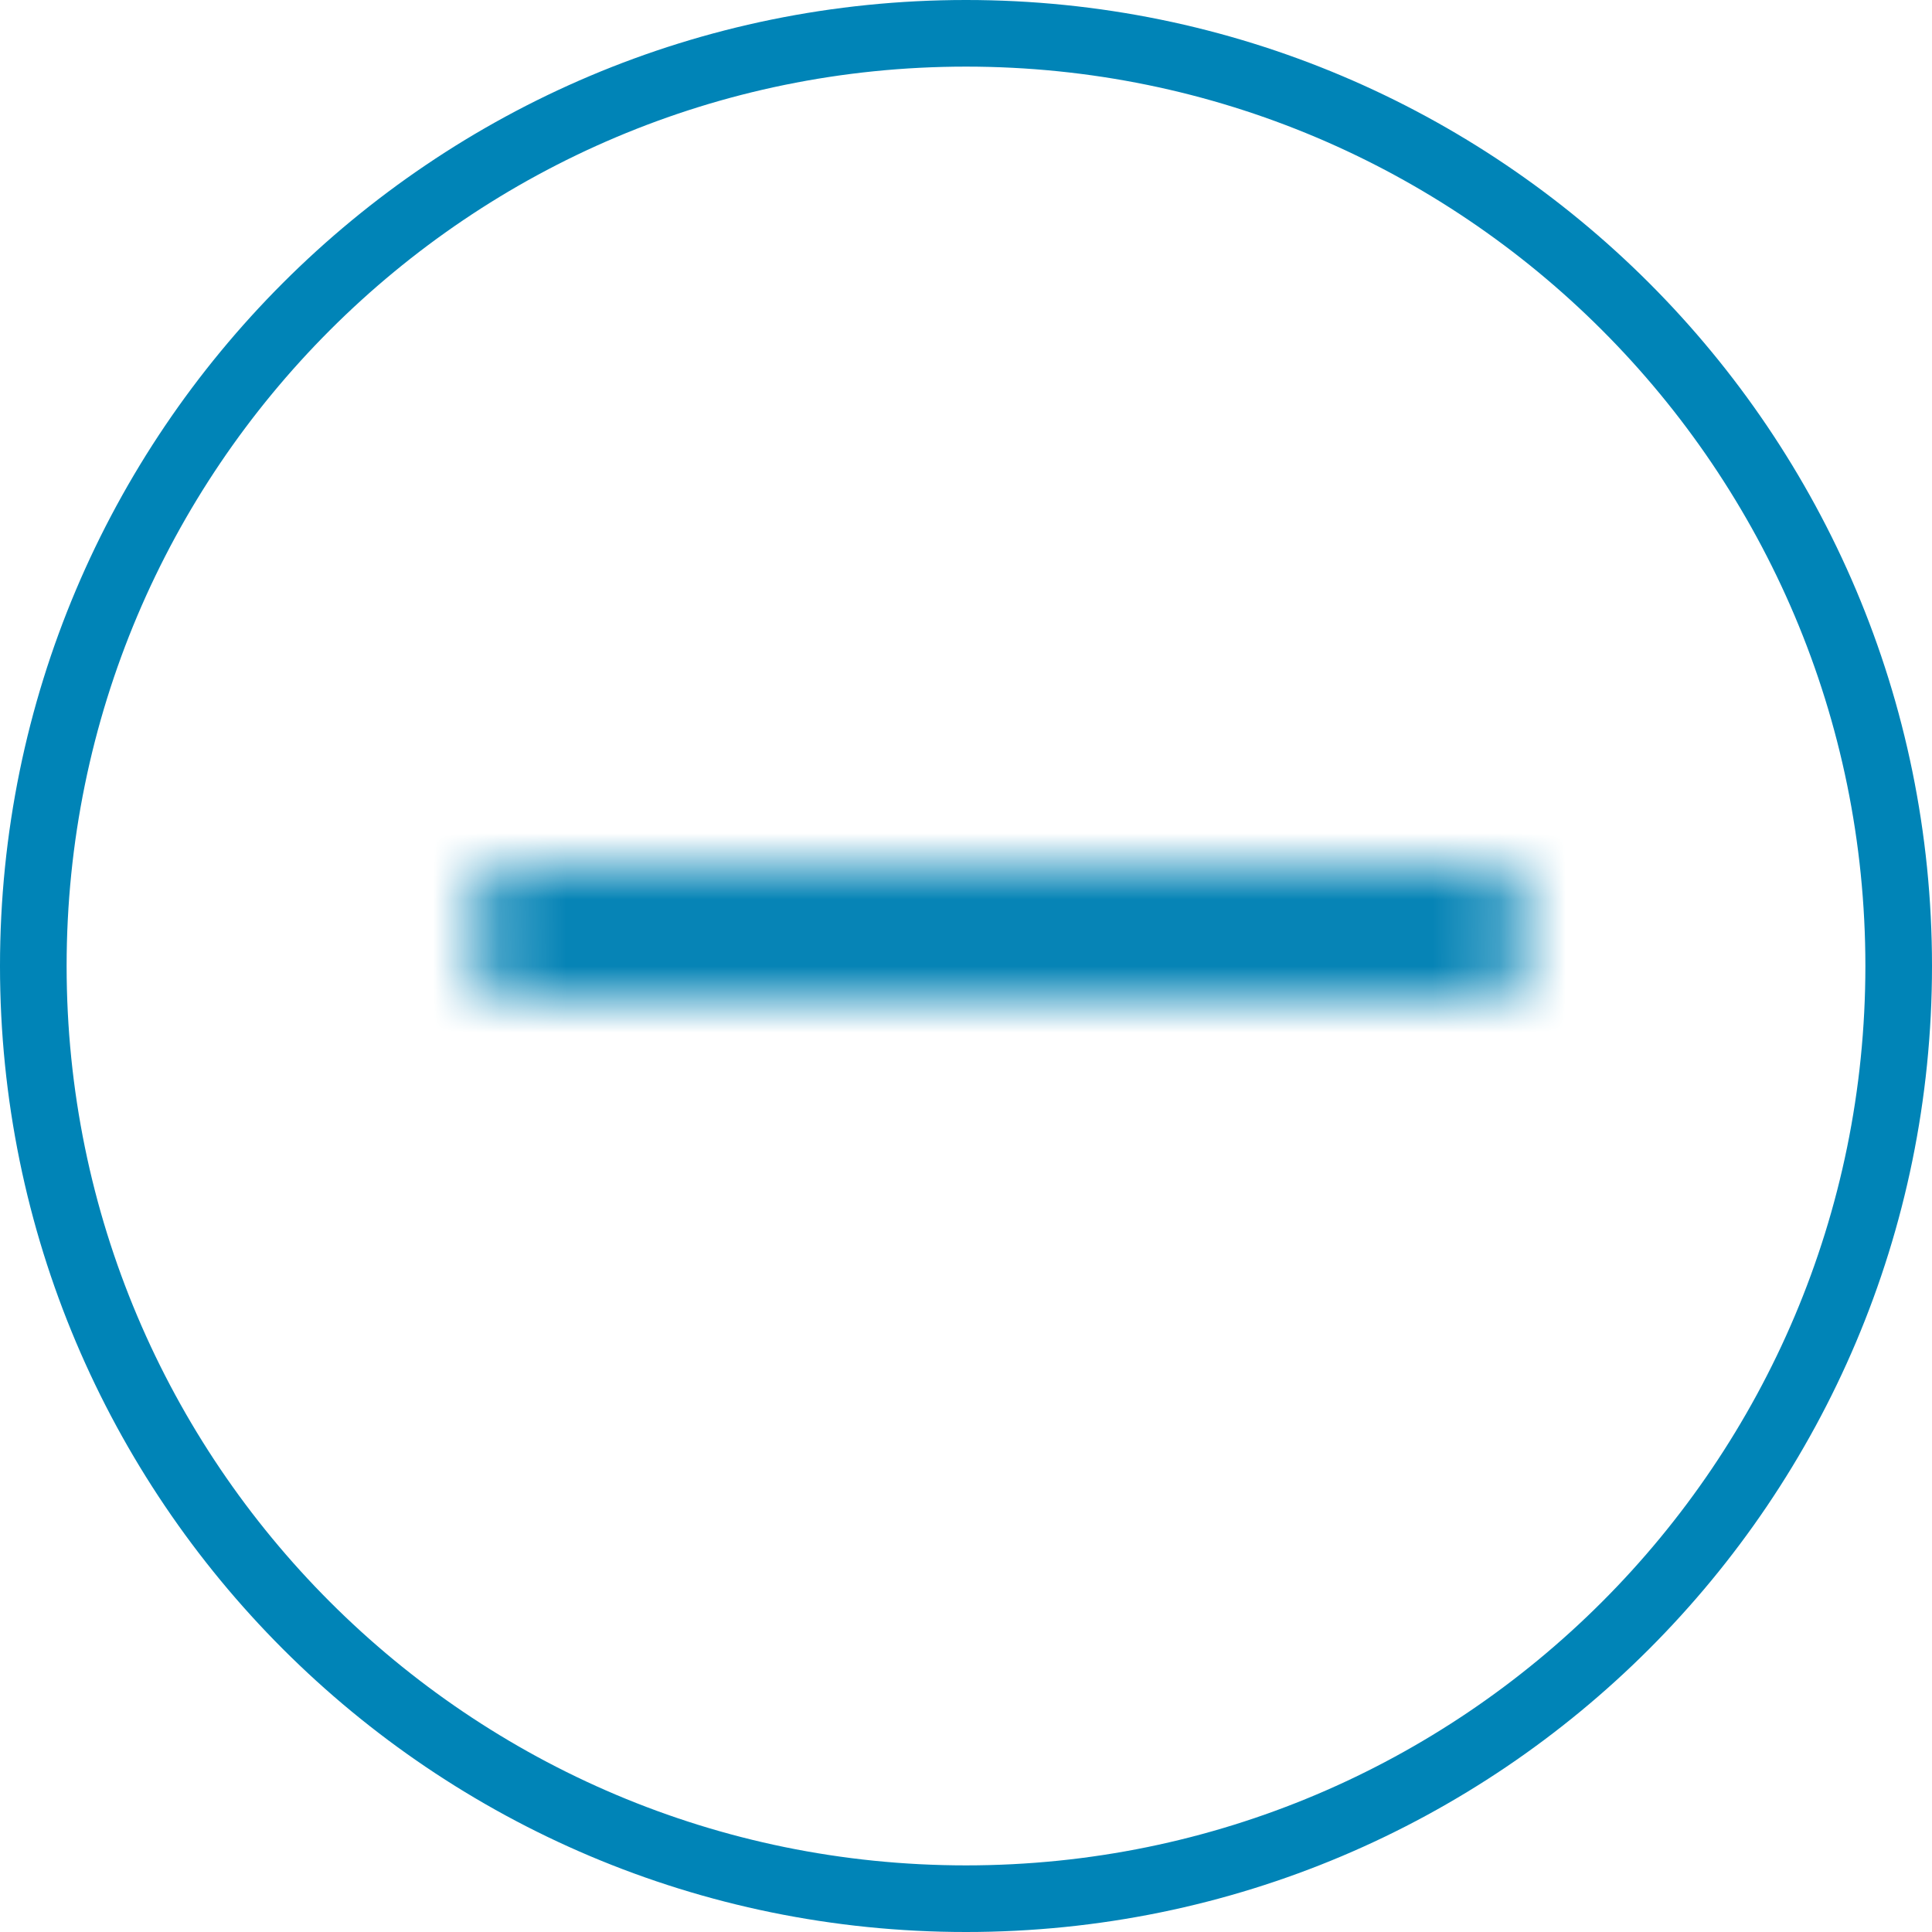
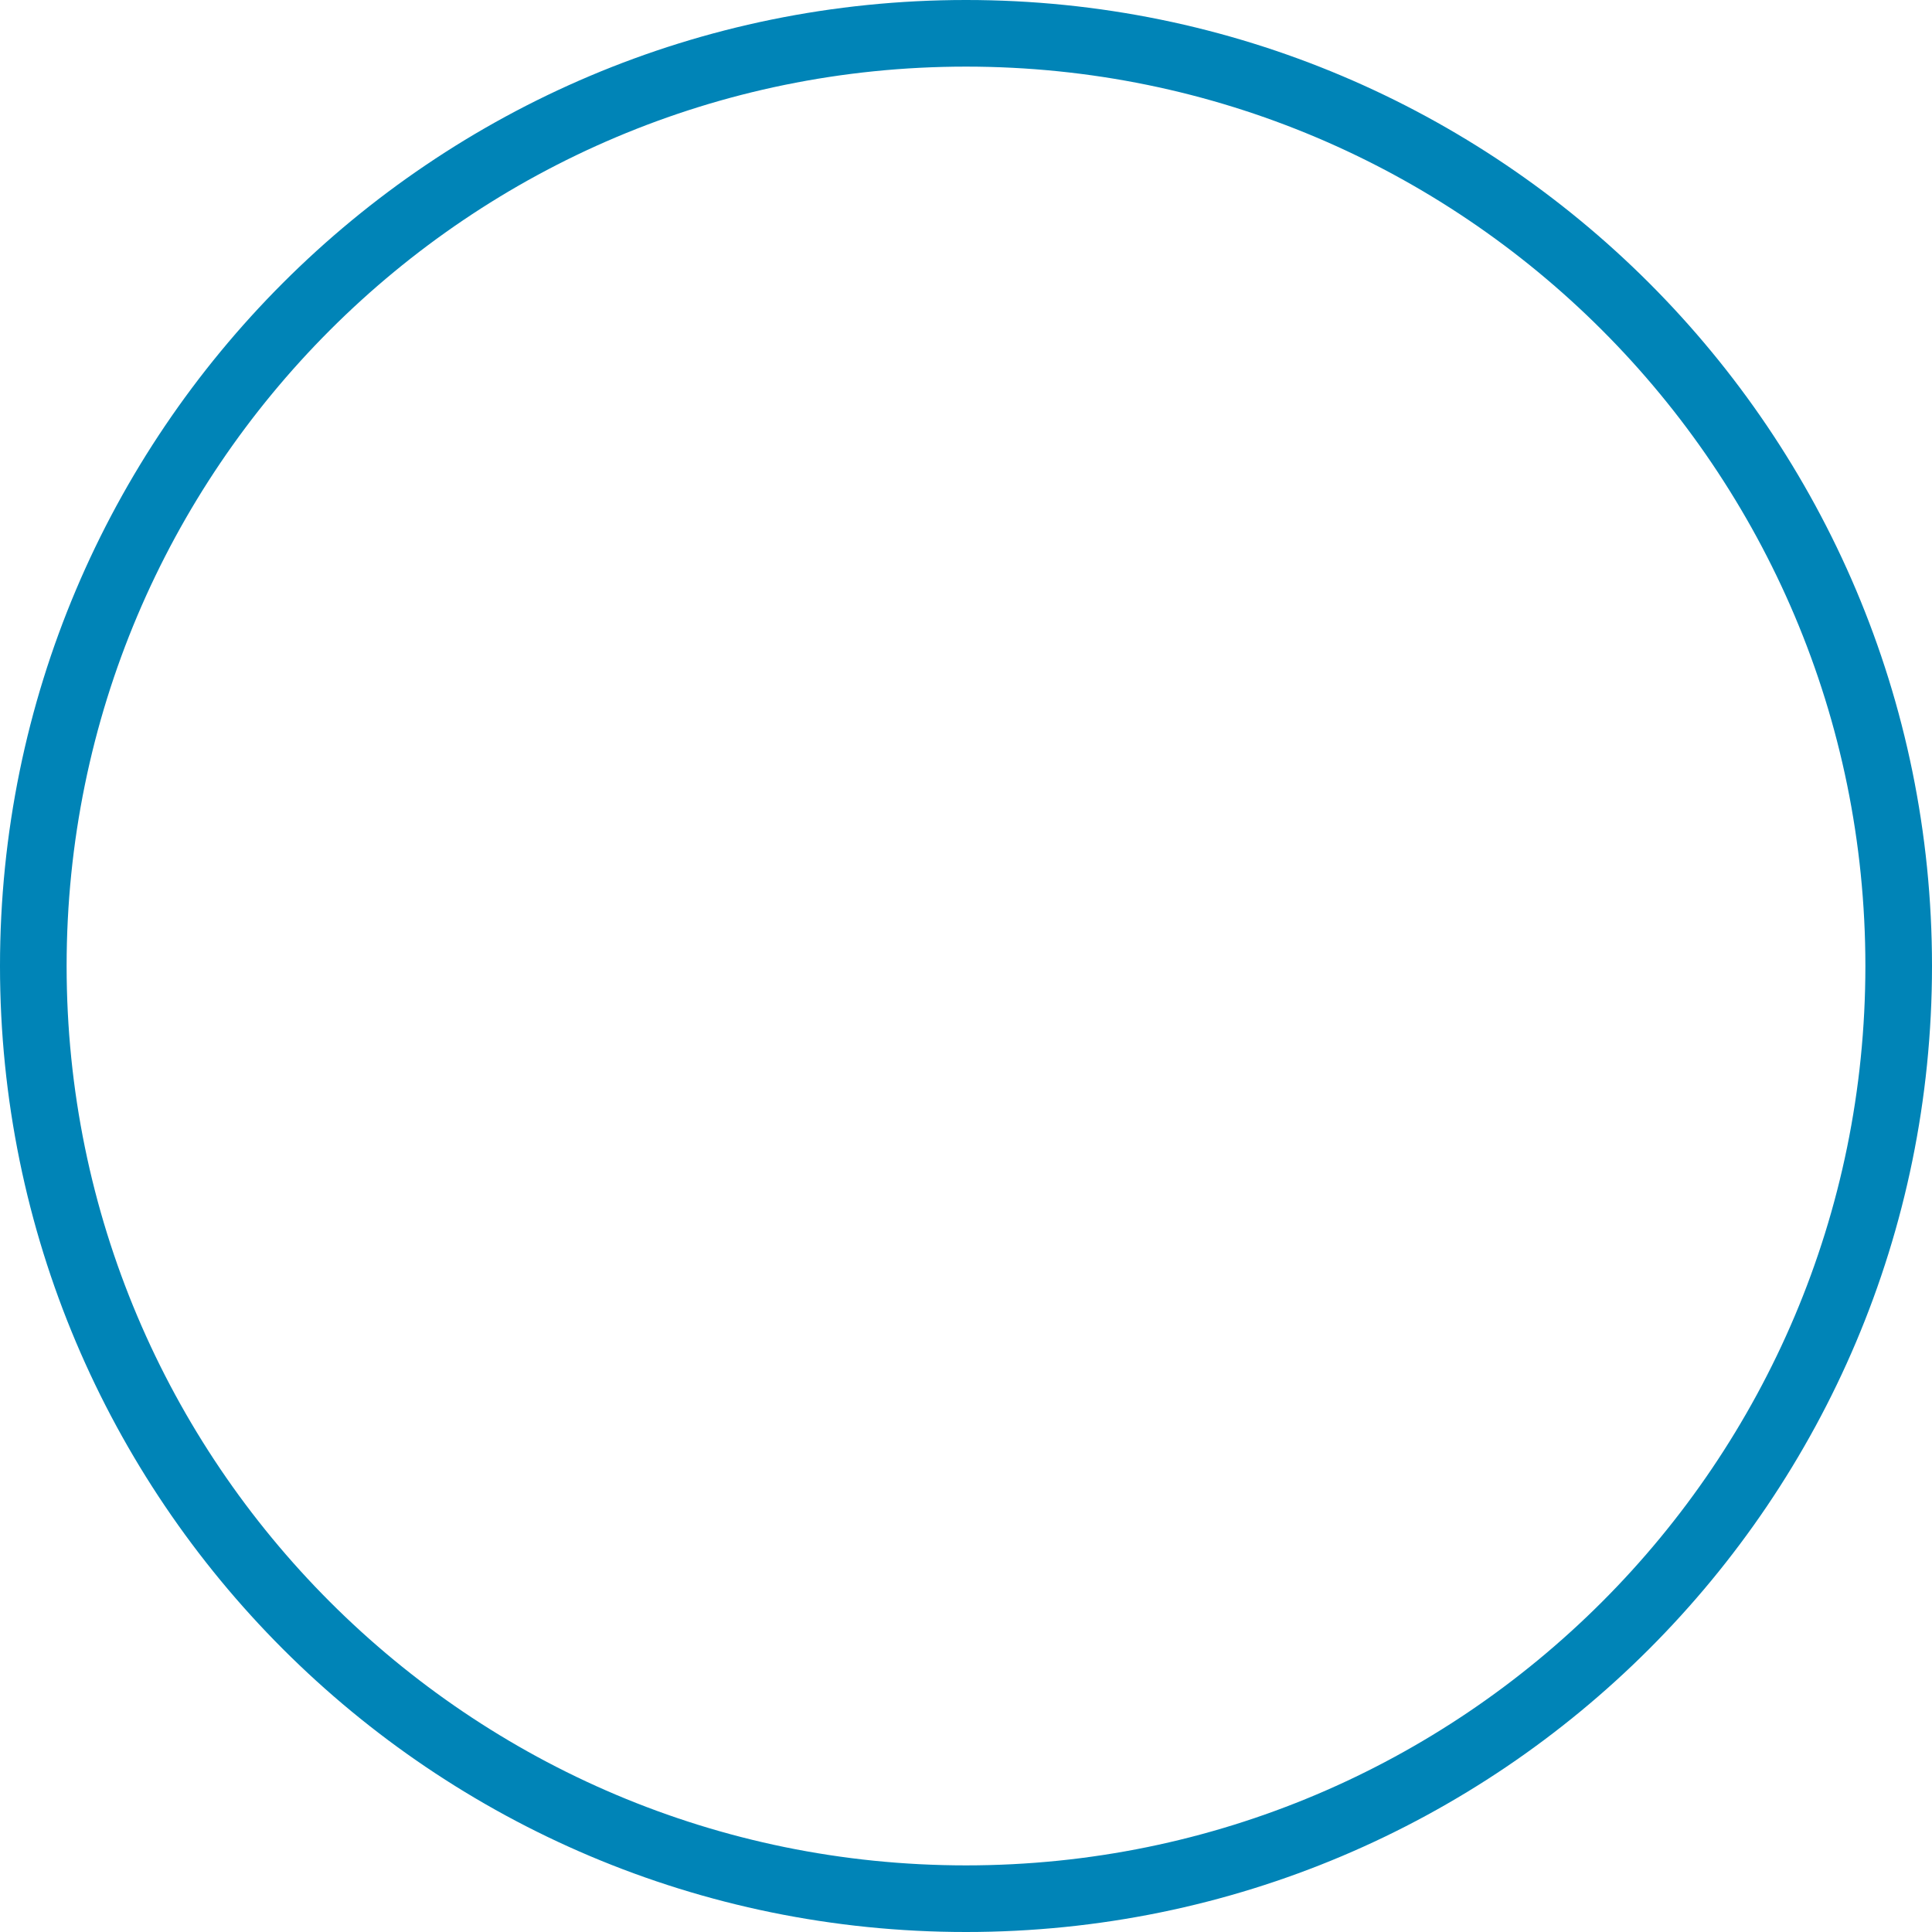
<svg xmlns="http://www.w3.org/2000/svg" width="29" height="29" viewBox="0 0 29 29" fill="none">
  <path d="M28.5 14.5C28.5 22.232 22.232 28.5 14.5 28.5C6.768 28.5 0.5 22.232 0.5 14.5C0.5 6.768 6.768 0.5 14.5 0.5C22.232 0.5 28.5 6.768 28.5 14.5Z" stroke="#0084B7" />
  <mask id="mask0" mask-type="alpha" maskUnits="userSpaceOnUse" x="7" y="13" width="16" height="2">
-     <path fill-rule="evenodd" clip-rule="evenodd" d="M8 13C7.447 13 7 13.448 7 14V14C7 14.552 7.447 15 8 15V15H22C22.553 15 23 14.552 23 14V14C23 13.448 22.553 13 22 13V13H8Z" fill="white" />
-   </mask>
+     </mask>
  <g mask="url(#mask0)">
    <path fill-rule="evenodd" clip-rule="evenodd" d="M3 26H27V2H3V26Z" fill="#0684B6" />
-     <path fill-rule="evenodd" clip-rule="evenodd" d="M3 26H27V2H3V26Z" fill="#0684B6" />
-     <path fill-rule="evenodd" clip-rule="evenodd" d="M6 15H23V13H6V15Z" fill="#0684B6" />
    <path fill-rule="evenodd" clip-rule="evenodd" d="M-2 31H32V-3H-2V31Z" fill="#0684B6" />
  </g>
</svg>